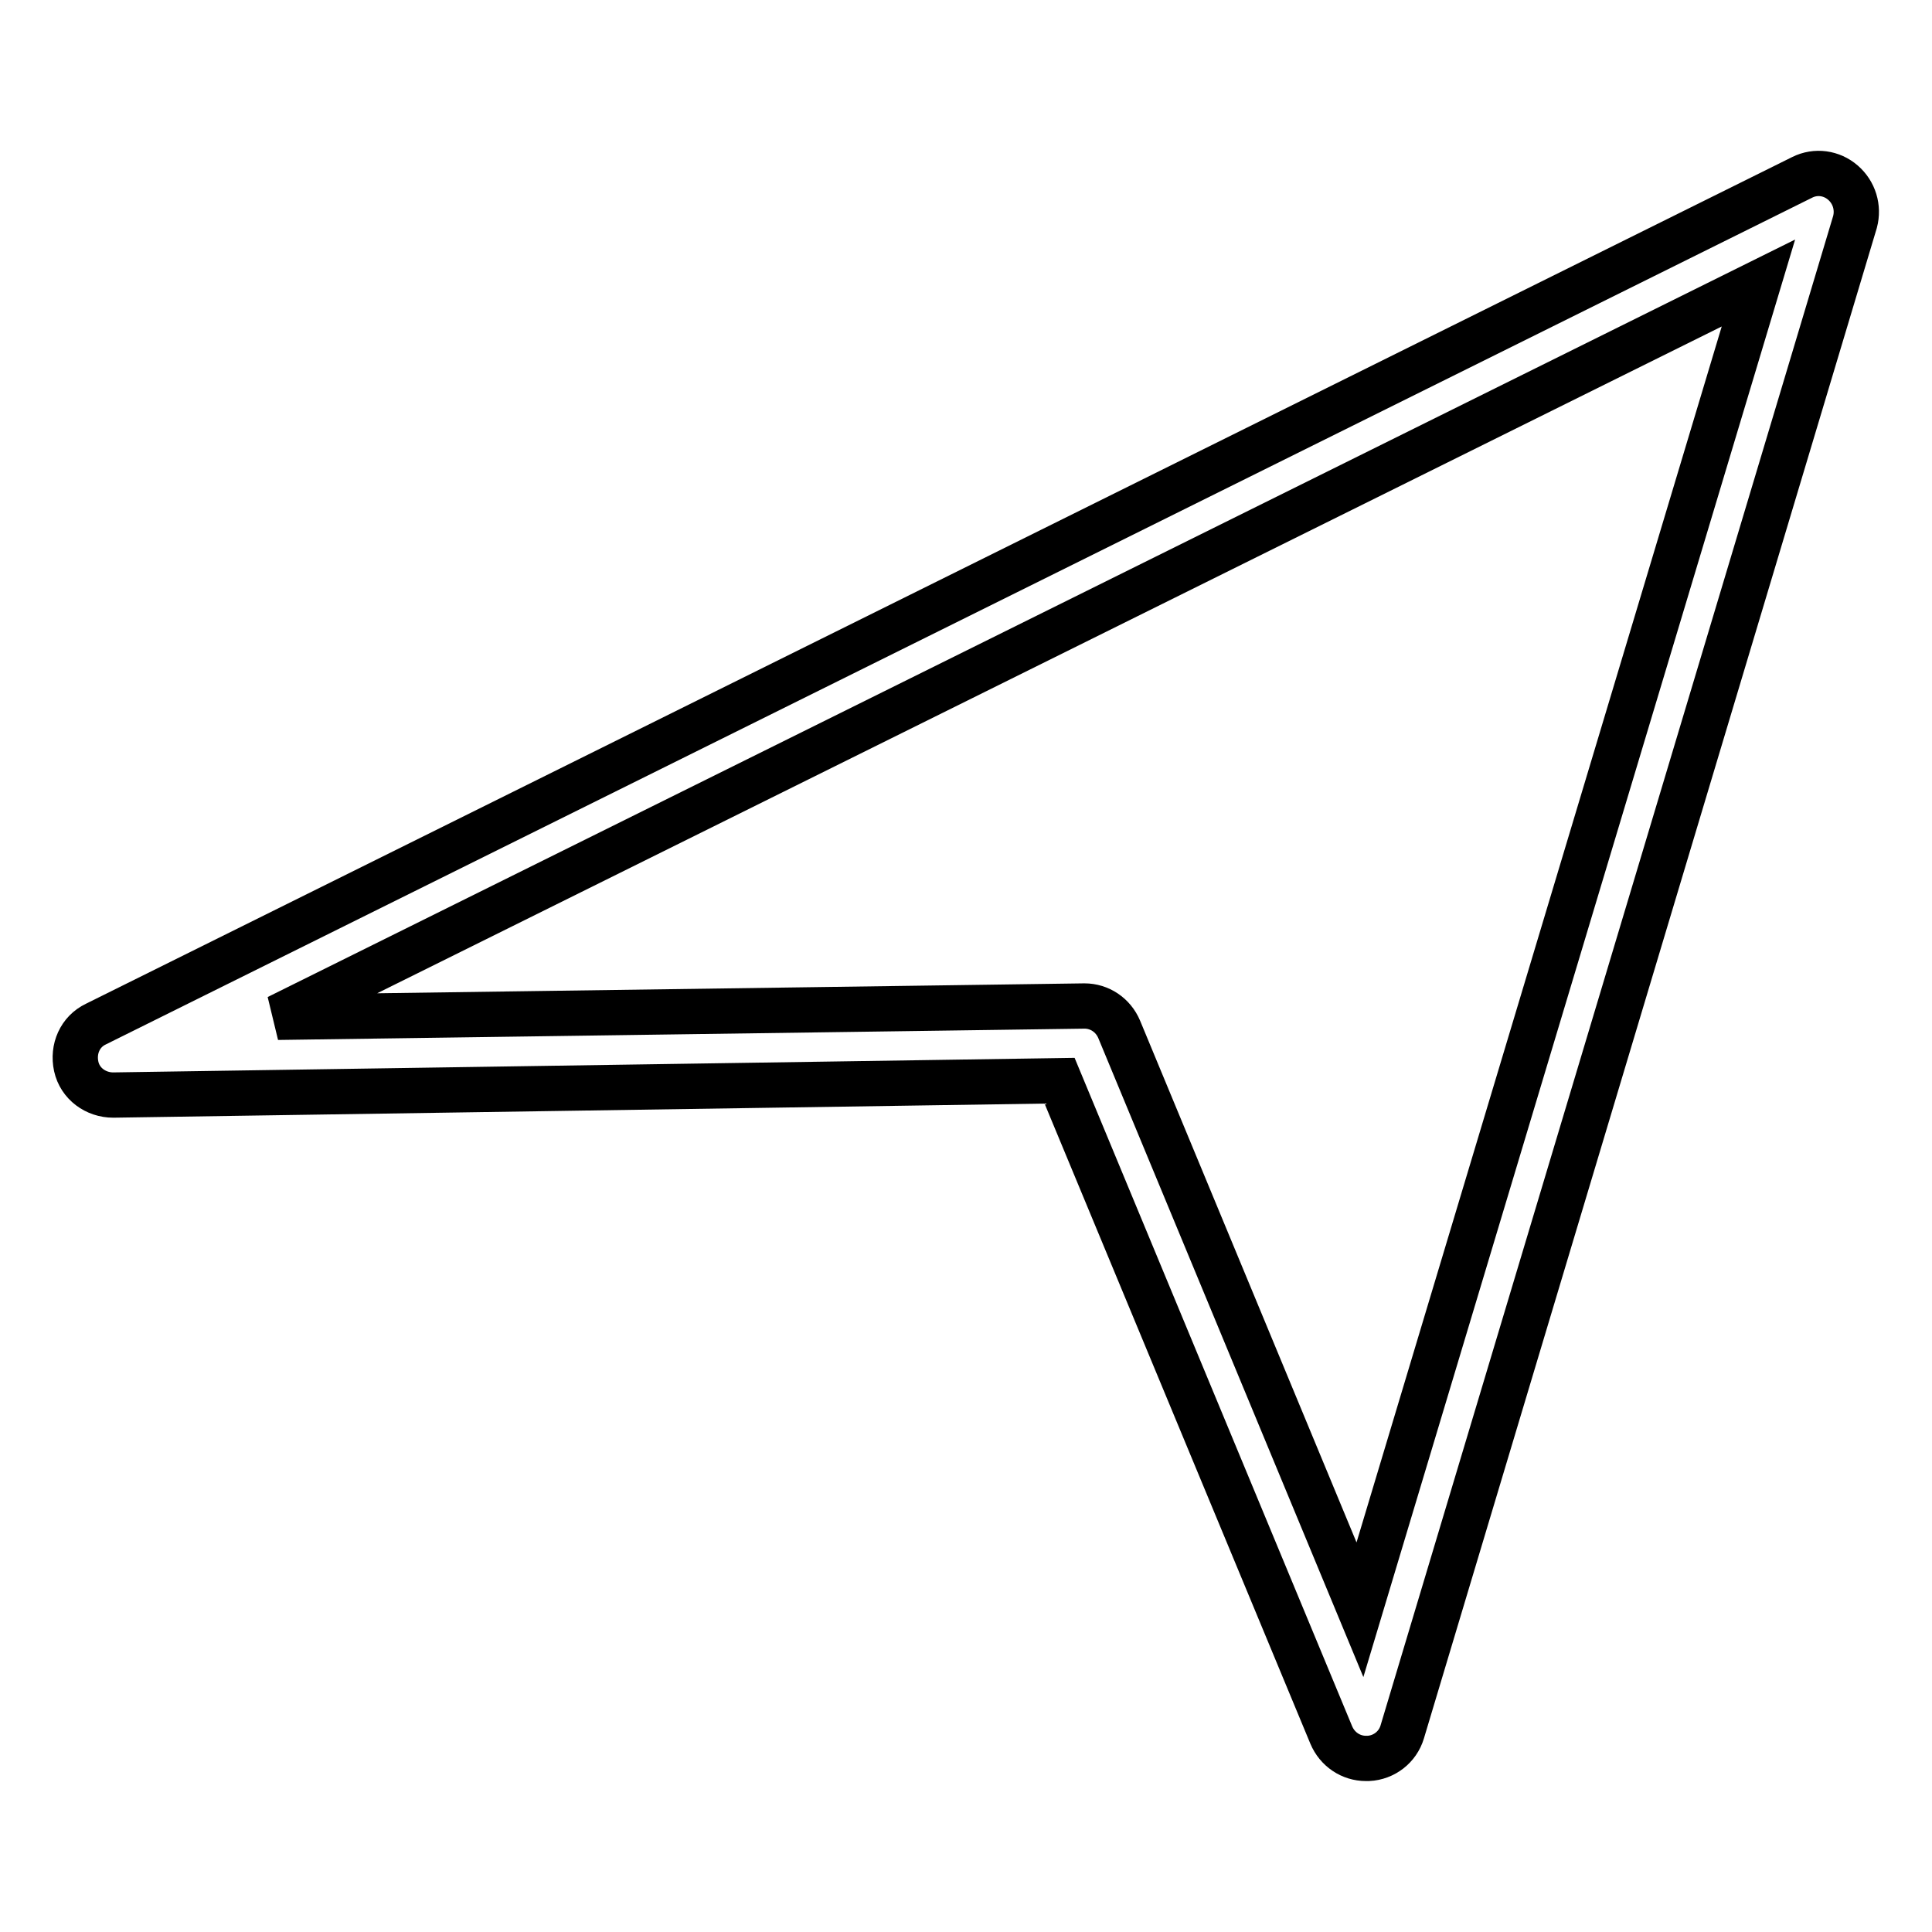
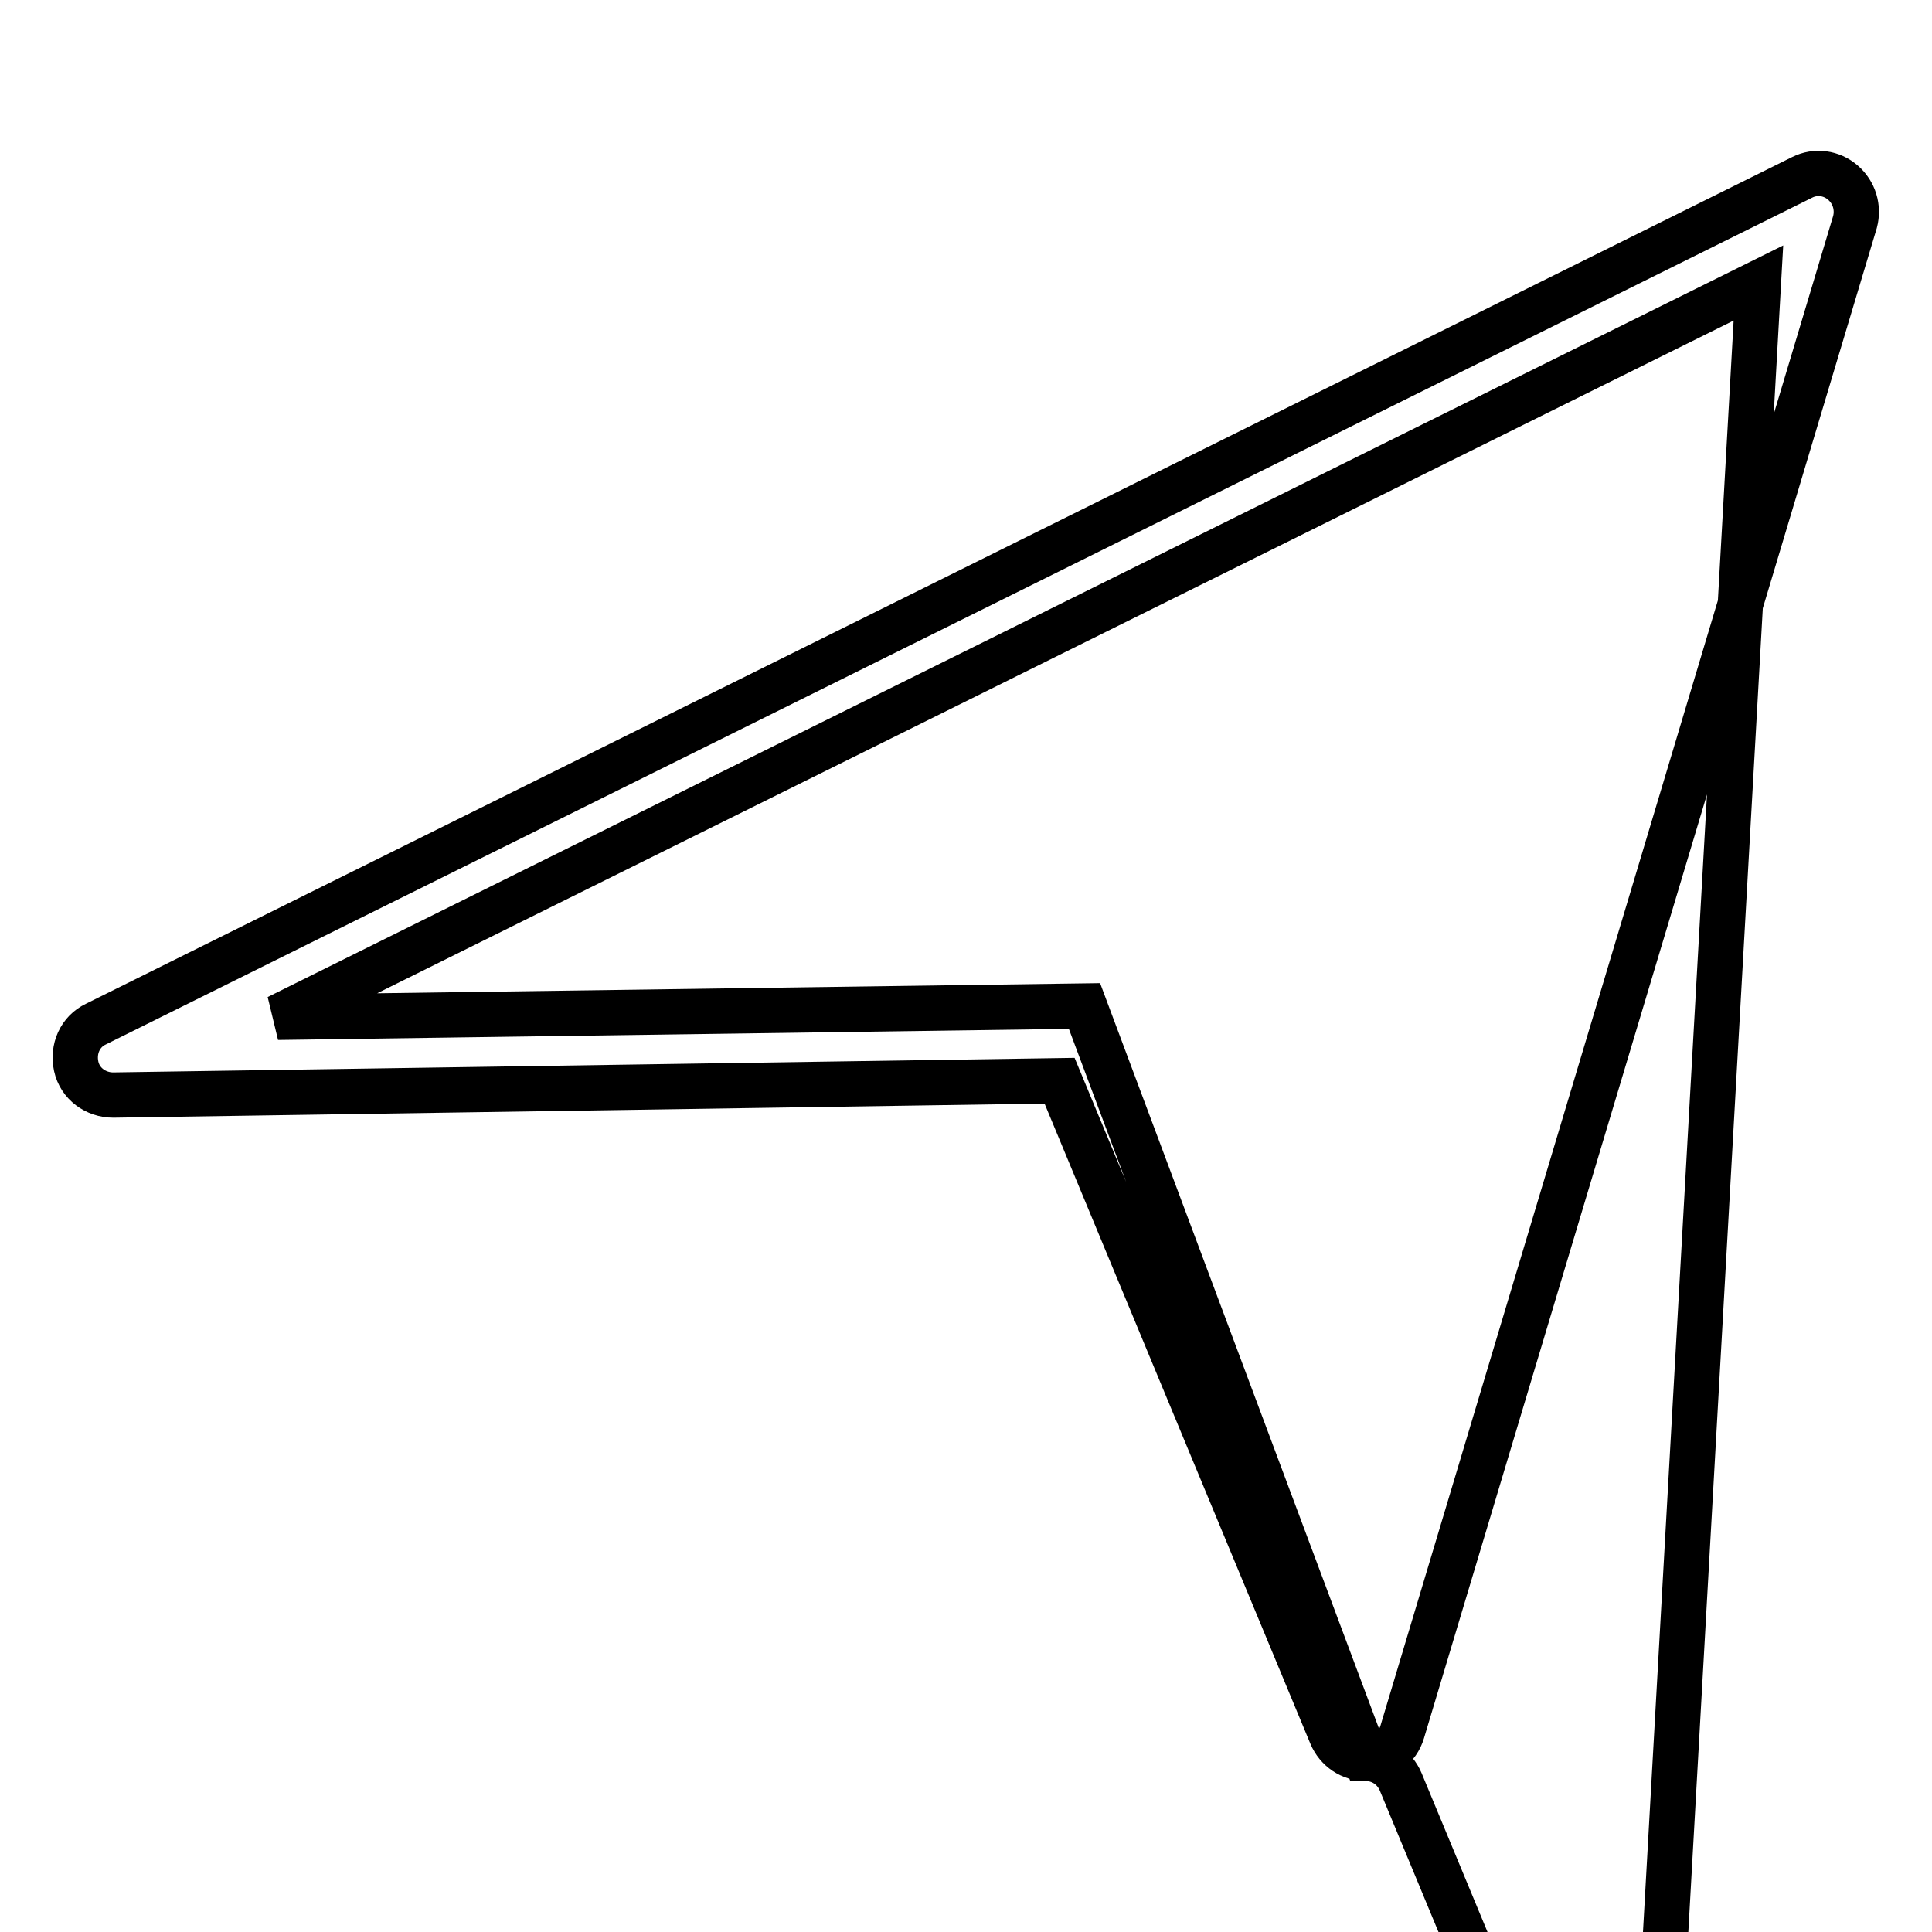
<svg xmlns="http://www.w3.org/2000/svg" version="1.1" x="0px" y="0px" viewBox="0 0 256 256" enable-background="new 0 0 256 256" xml:space="preserve">
  <g>
-     <path stroke-width="6" fill-opacity="0" stroke="#000000" d="M181,233c-2,0-3.8-1.2-4.6-3.1l-36-86.7L15,145.1c-2.3,0-4.4-1.5-4.9-3.8c-0.5-2.3,0.5-4.6,2.6-5.6 L238.8,23.5c1.8-0.9,3.9-0.6,5.4,0.7s2.1,3.3,1.6,5.2l-60,200.1c-0.6,2-2.4,3.4-4.5,3.5C181.1,233,181.1,233,181,233z M143.7,133.3 c2,0,3.8,1.2,4.6,3.1l31.9,76.9L233,37.5L36.8,134.8L143.7,133.3C143.7,133.3,143.7,133.3,143.7,133.3z" />
+     <path stroke-width="6" fill-opacity="0" stroke="#000000" d="M181,233c-2,0-3.8-1.2-4.6-3.1l-36-86.7L15,145.1c-2.3,0-4.4-1.5-4.9-3.8c-0.5-2.3,0.5-4.6,2.6-5.6 L238.8,23.5c1.8-0.9,3.9-0.6,5.4,0.7s2.1,3.3,1.6,5.2l-60,200.1c-0.6,2-2.4,3.4-4.5,3.5C181.1,233,181.1,233,181,233z c2,0,3.8,1.2,4.6,3.1l31.9,76.9L233,37.5L36.8,134.8L143.7,133.3C143.7,133.3,143.7,133.3,143.7,133.3z" />
  </g>
</svg>